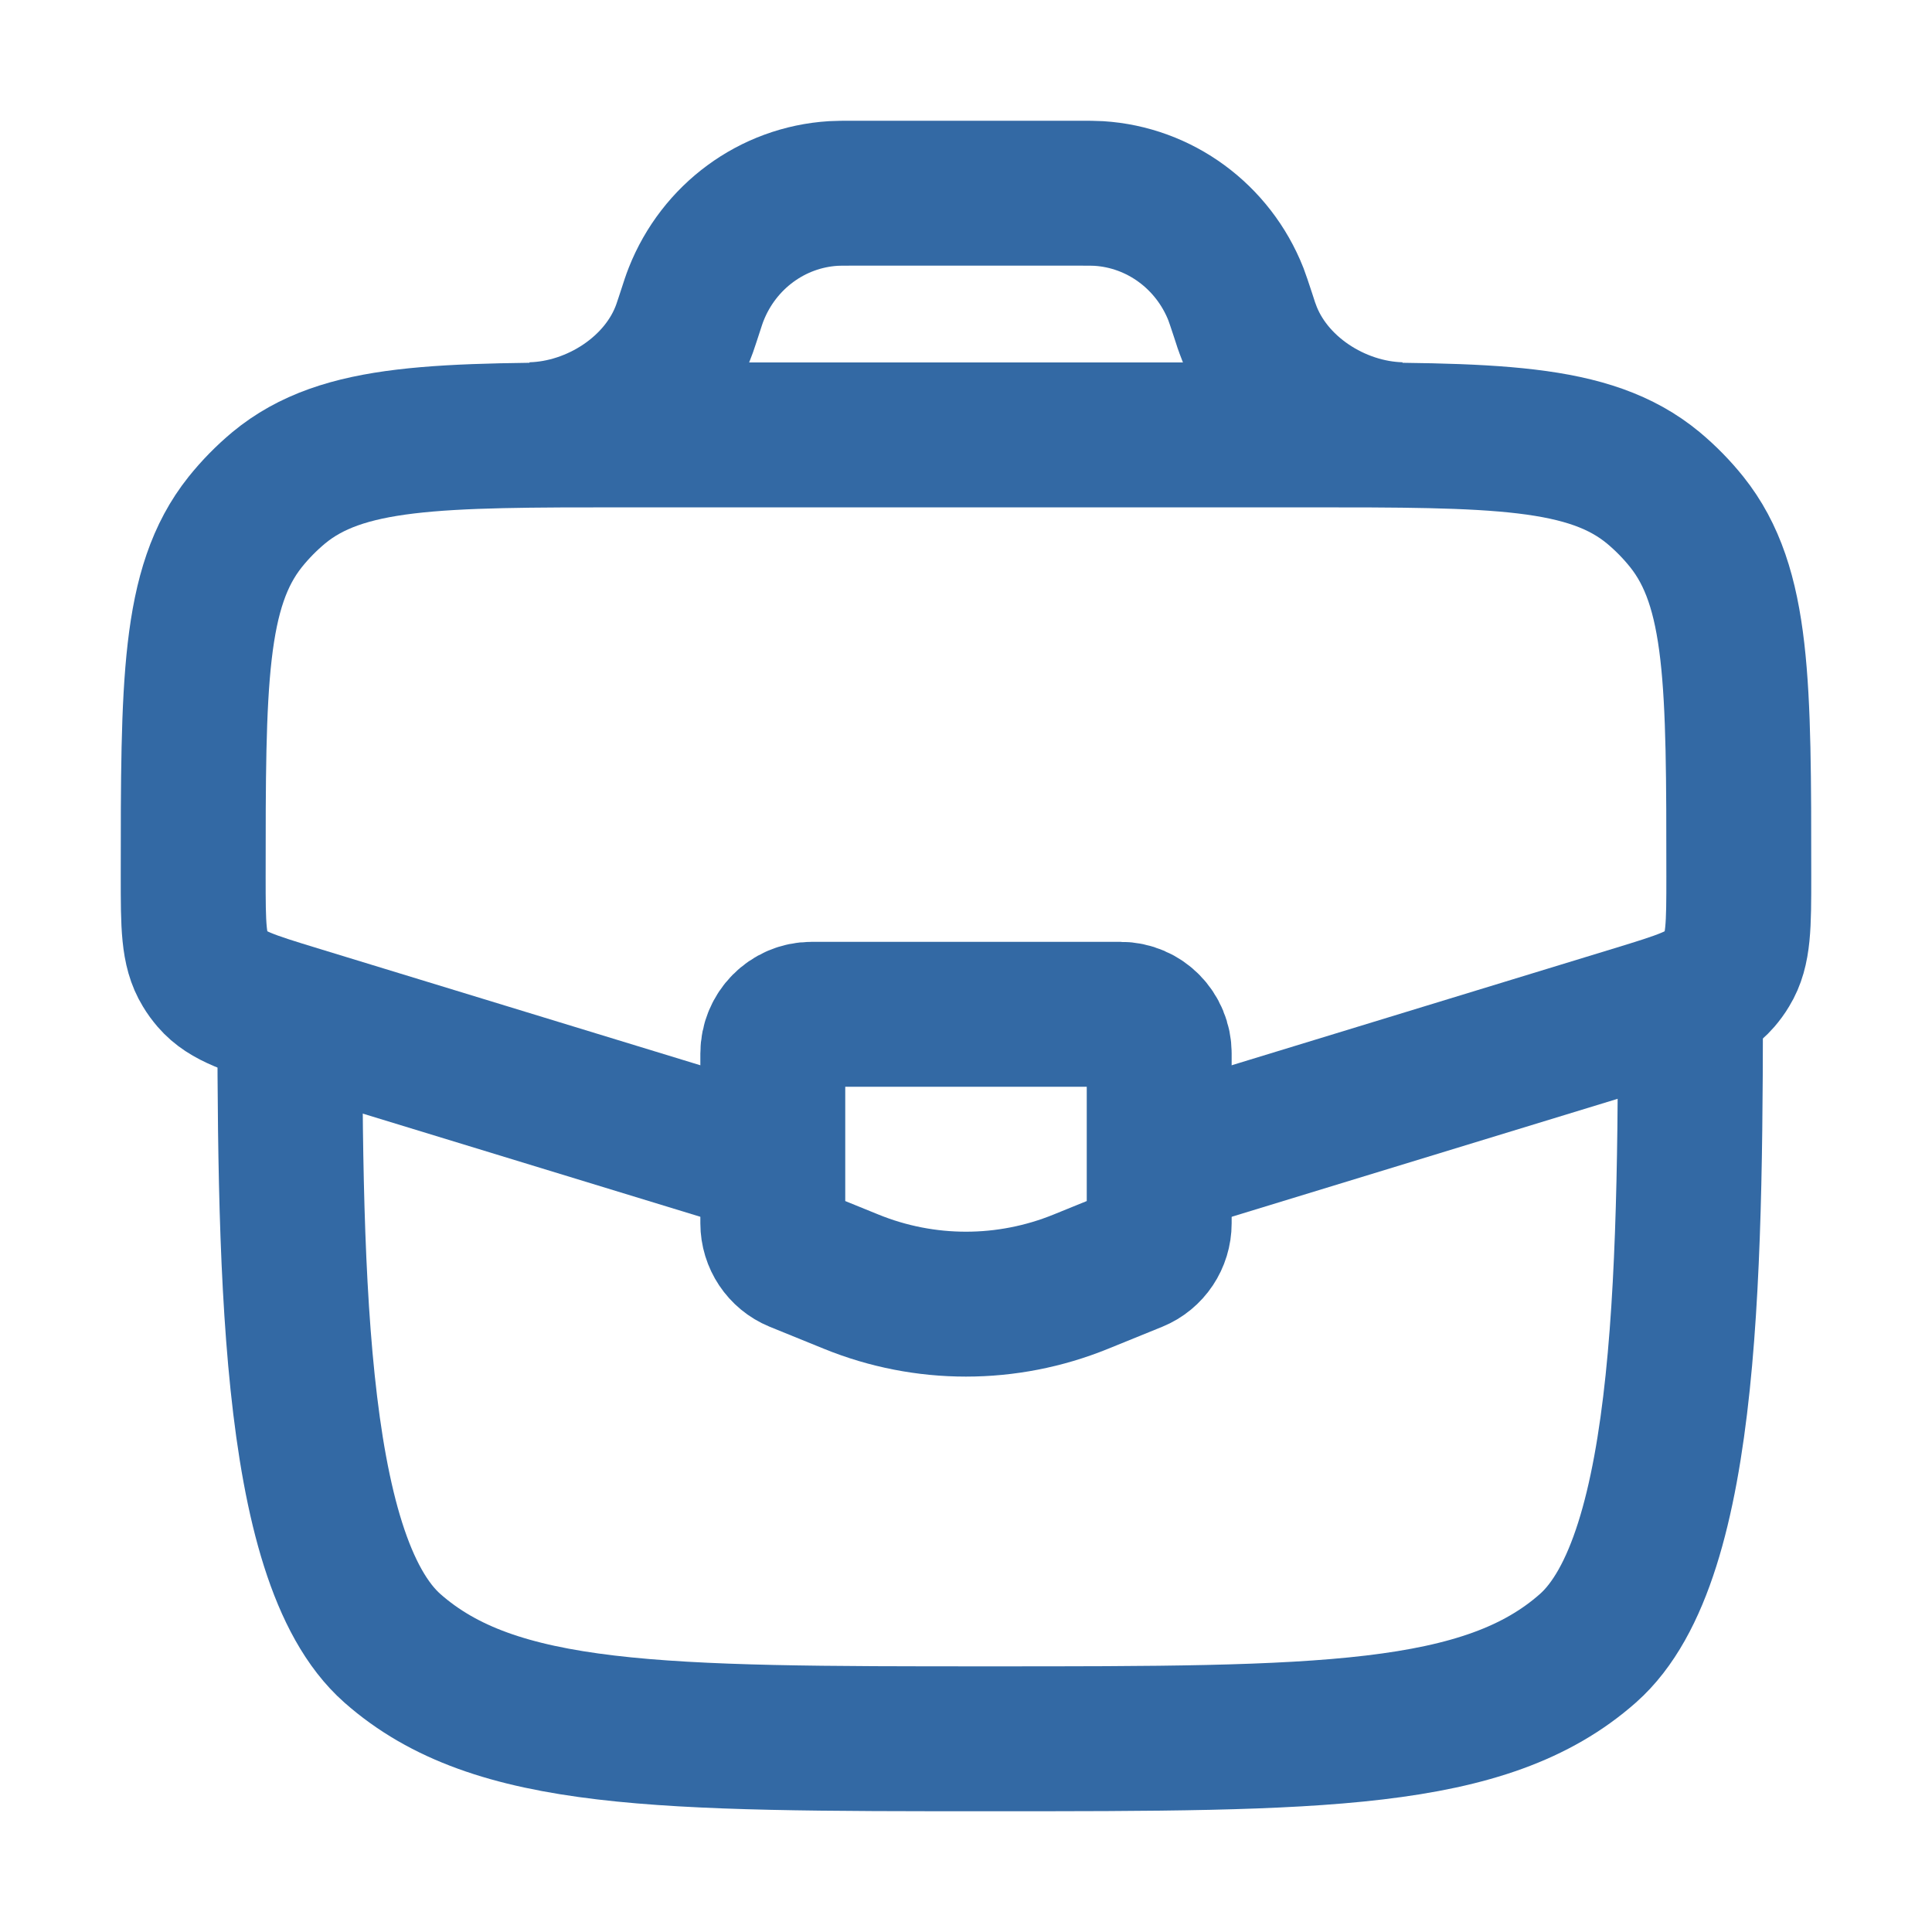
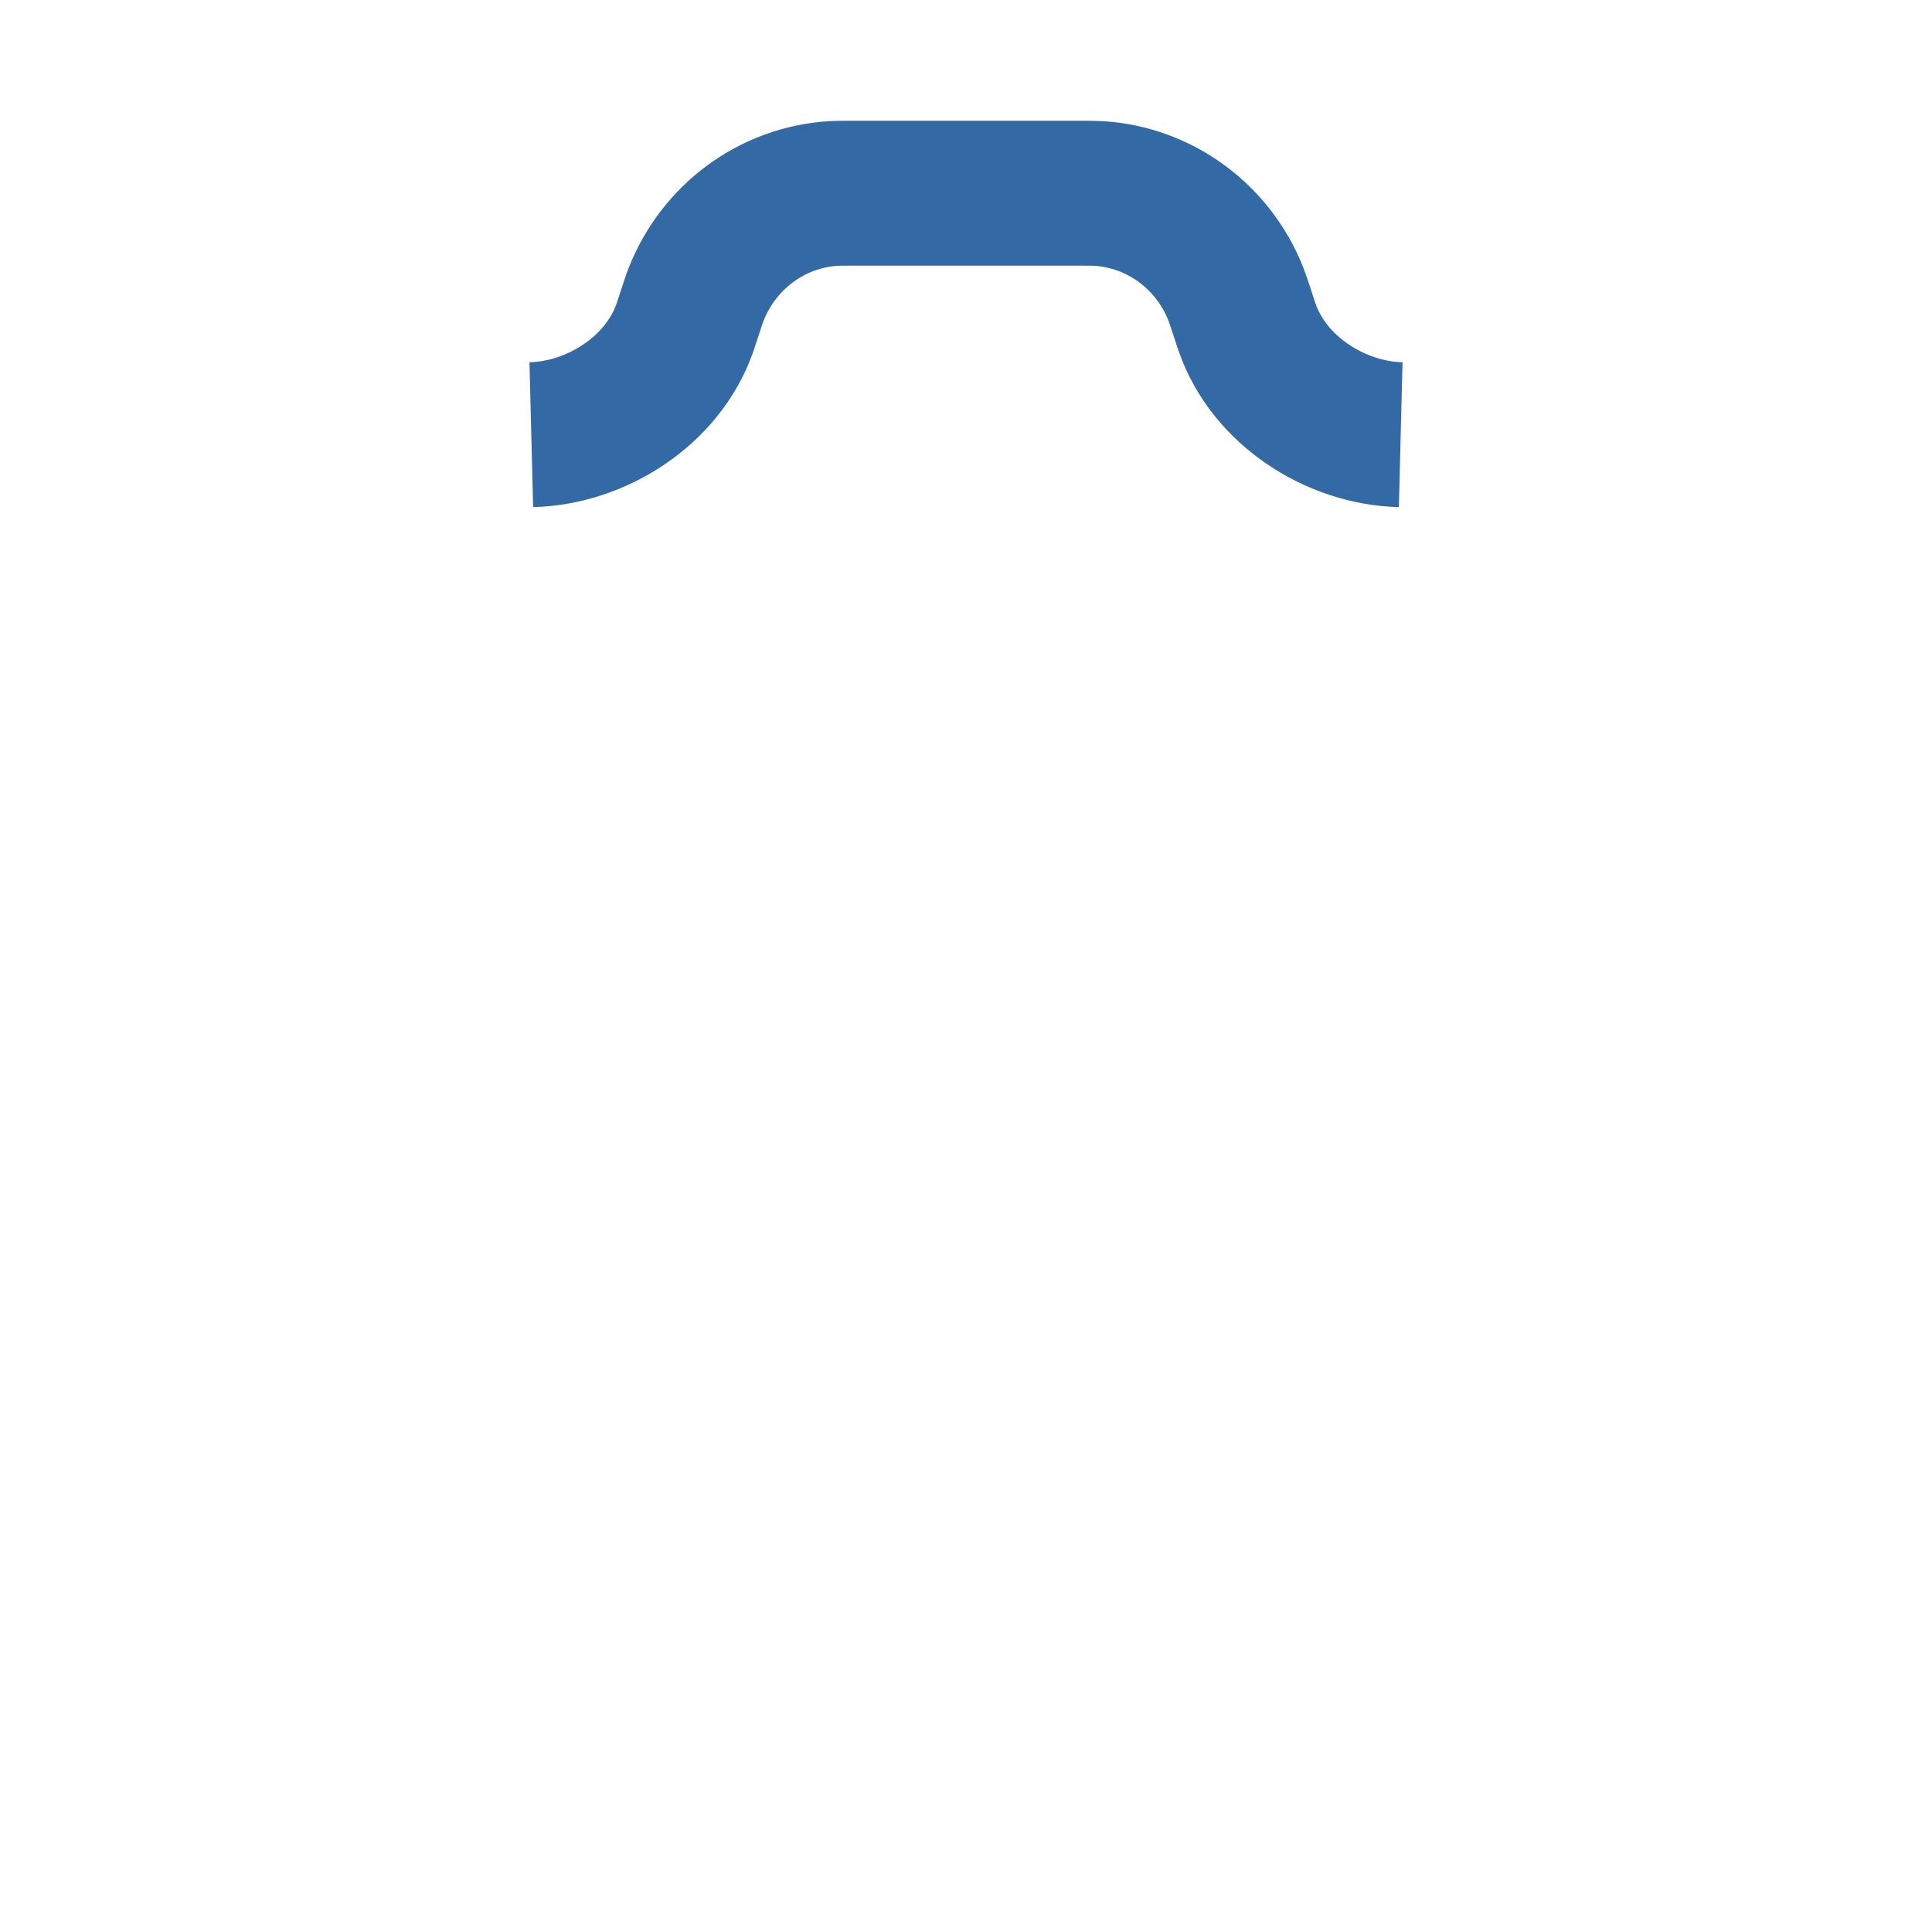
<svg xmlns="http://www.w3.org/2000/svg" width="20" height="20" viewBox="0 0 20 20" fill="none">
-   <path d="M3 10C3 13.017 3 16.125 4.062 17.063C5.123 18 6.832 18 10.25 18C13.668 18 15.377 18 16.438 17.063C17.5 16.125 17.5 13.017 17.5 10" stroke="#3369A4" stroke-width="1.5" />
-   <path d="M12.128 12.002L16.934 10.533C17.41 10.387 17.649 10.315 17.8 10.14C17.829 10.106 17.856 10.07 17.879 10.031C18 9.834 18 9.58 18 9.073C18 7.077 18 6.078 17.462 5.404C17.358 5.274 17.242 5.156 17.115 5.05C16.453 4.502 15.473 4.502 13.513 4.502H6.487C4.527 4.502 3.547 4.502 2.885 5.05C2.758 5.156 2.642 5.274 2.538 5.404C2 6.078 2 7.077 2 9.073C2 9.58 2 9.834 2.121 10.031C2.144 10.07 2.171 10.106 2.2 10.14C2.351 10.315 2.59 10.387 3.066 10.533L7.872 12.002" stroke="#3369A4" stroke-width="1.5" />
  <path d="M5.5 4.5C6.174 4.483 6.858 4.046 7.087 3.4C7.094 3.38 7.101 3.358 7.116 3.314L7.137 3.25C7.171 3.145 7.188 3.092 7.207 3.045C7.443 2.448 7.995 2.042 8.626 2.003C8.676 2 8.73 2 8.839 2H11.161C11.27 2 11.325 2 11.374 2.003C12.005 2.042 12.558 2.448 12.794 3.045C12.812 3.092 12.829 3.145 12.864 3.25L12.885 3.314C12.899 3.358 12.906 3.38 12.914 3.4C13.143 4.046 13.826 4.483 14.5 4.5" stroke="#3369A4" stroke-width="1.5" />
-   <path d="M11.6 10.5H8.4C8.179 10.5 8 10.682 8 10.906V12.663C8 12.829 8.1 12.978 8.251 13.04L8.812 13.268C9.574 13.578 10.425 13.578 11.188 13.268L11.749 13.04C11.9 12.978 12 12.829 12 12.663V10.906C12 10.682 11.821 10.5 11.6 10.5Z" stroke="#3369A4" stroke-width="1.5" stroke-linecap="round" />
</svg>